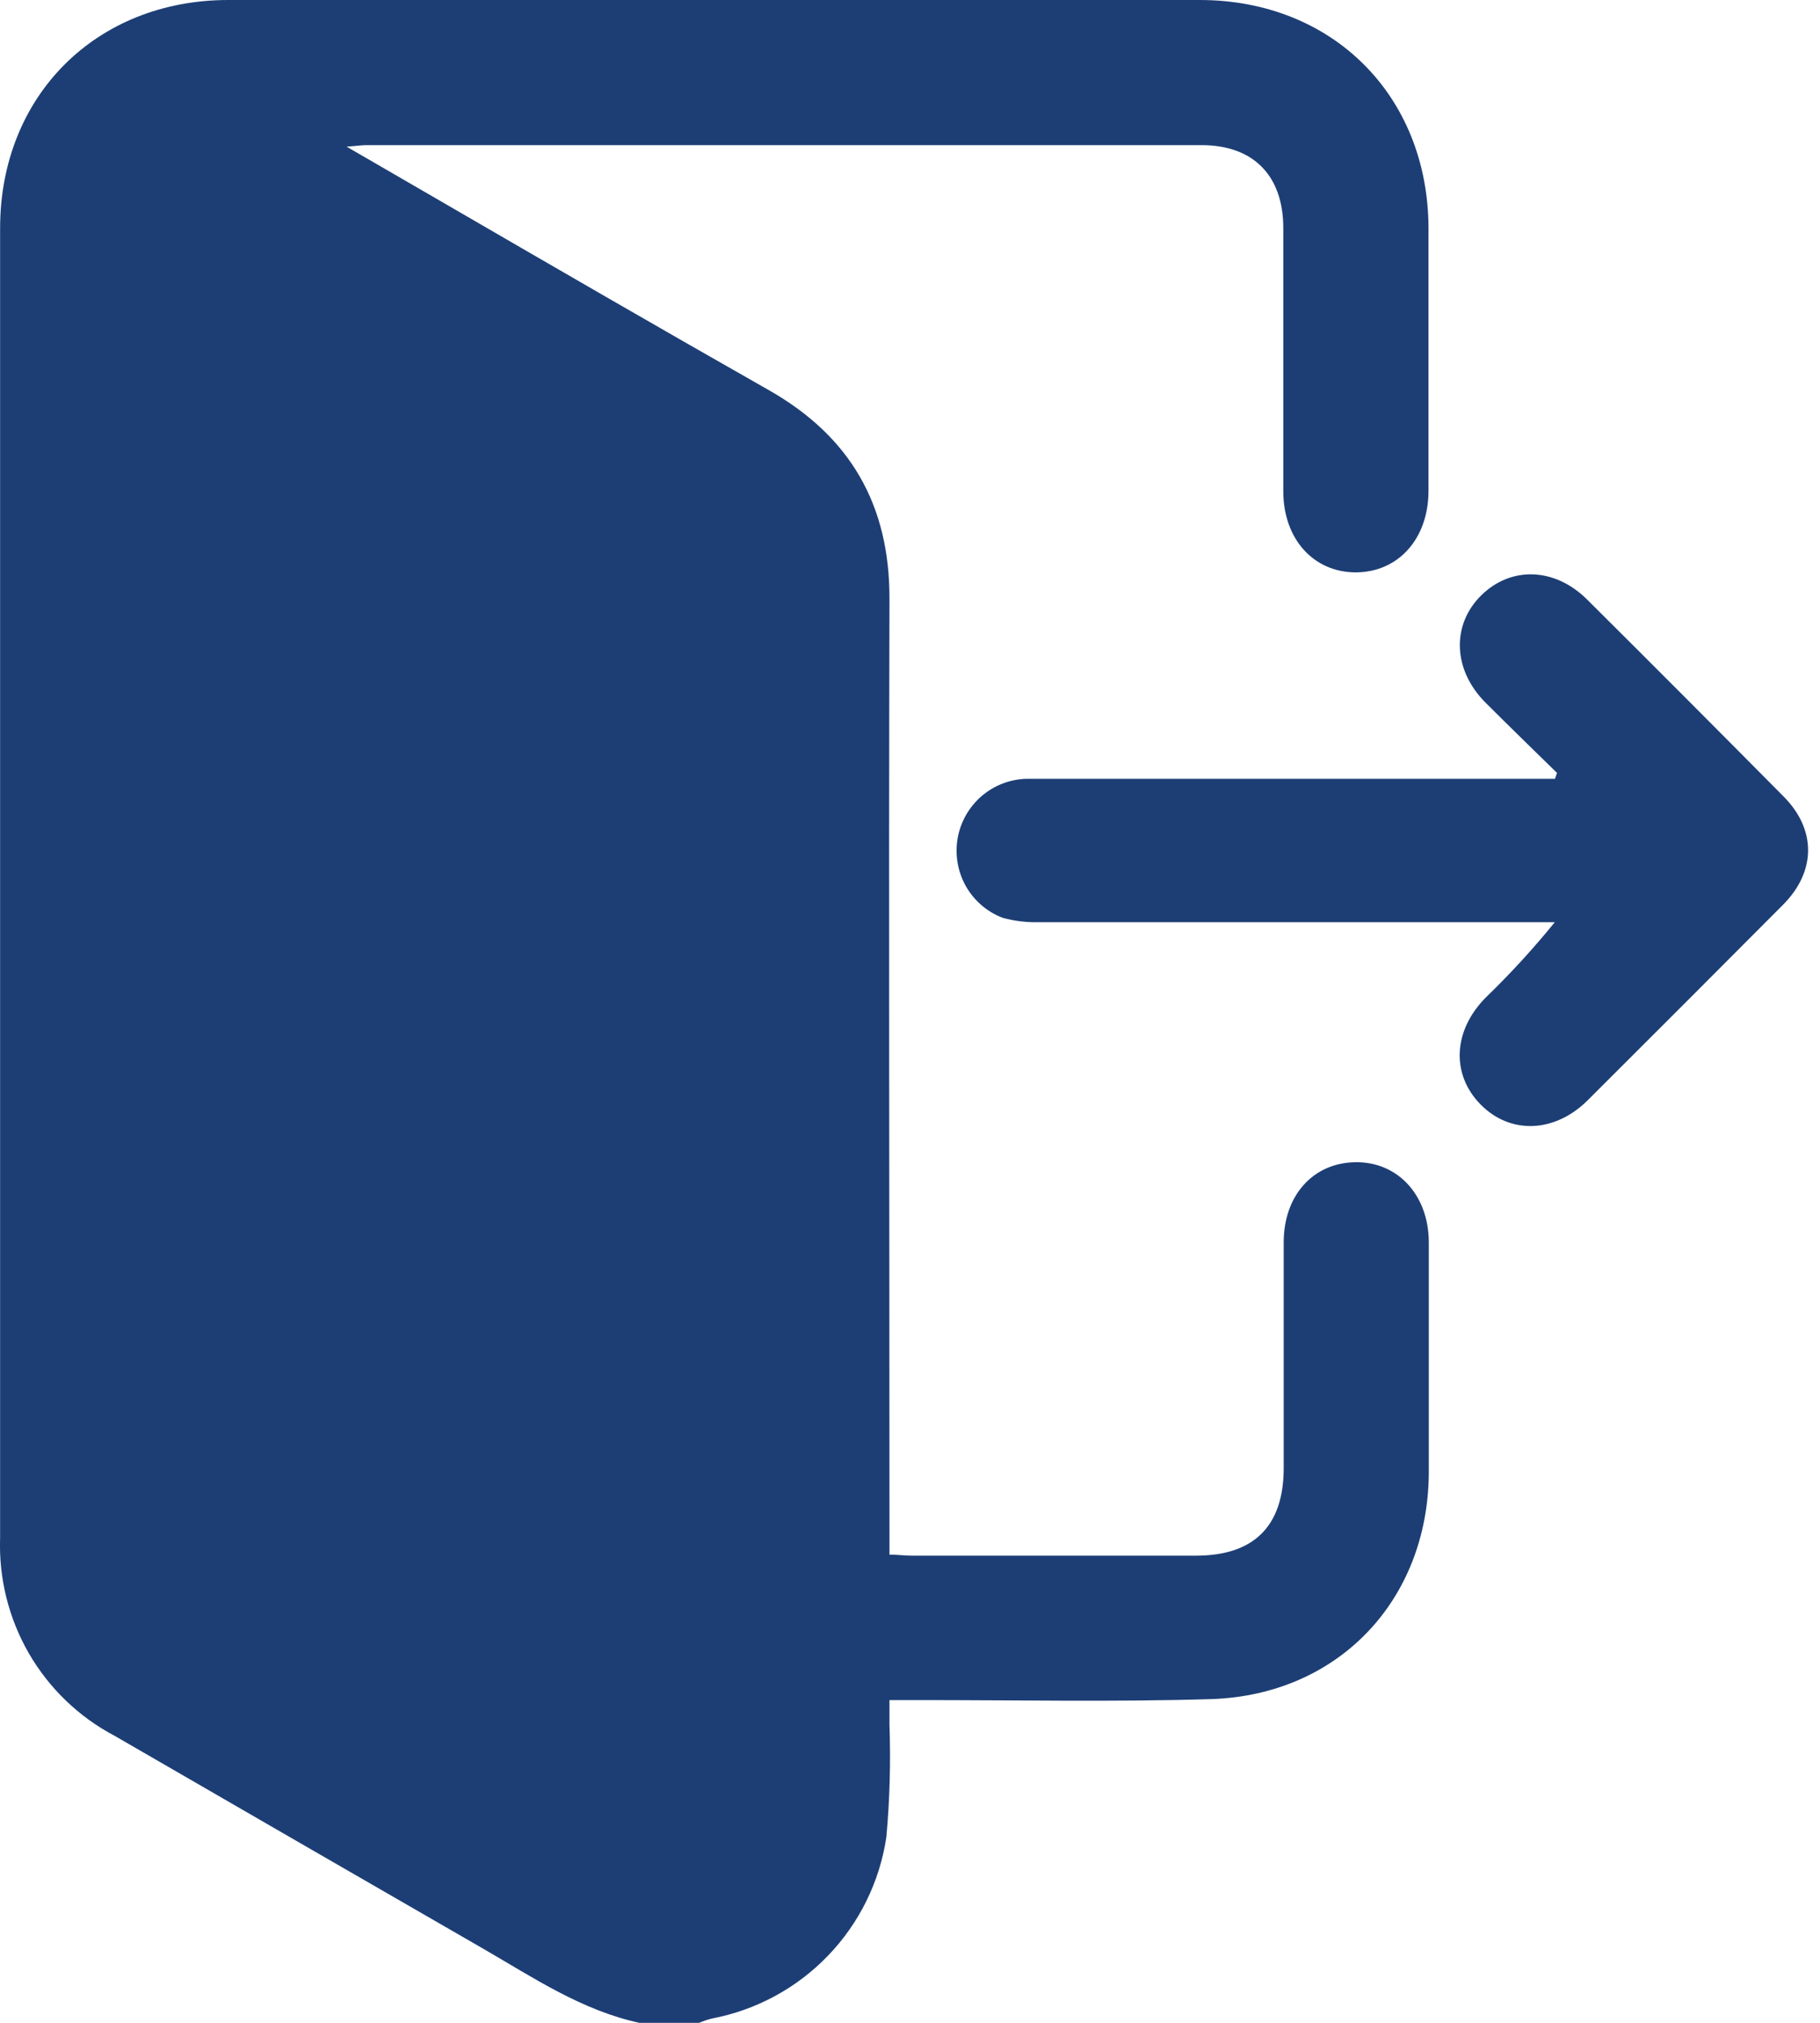
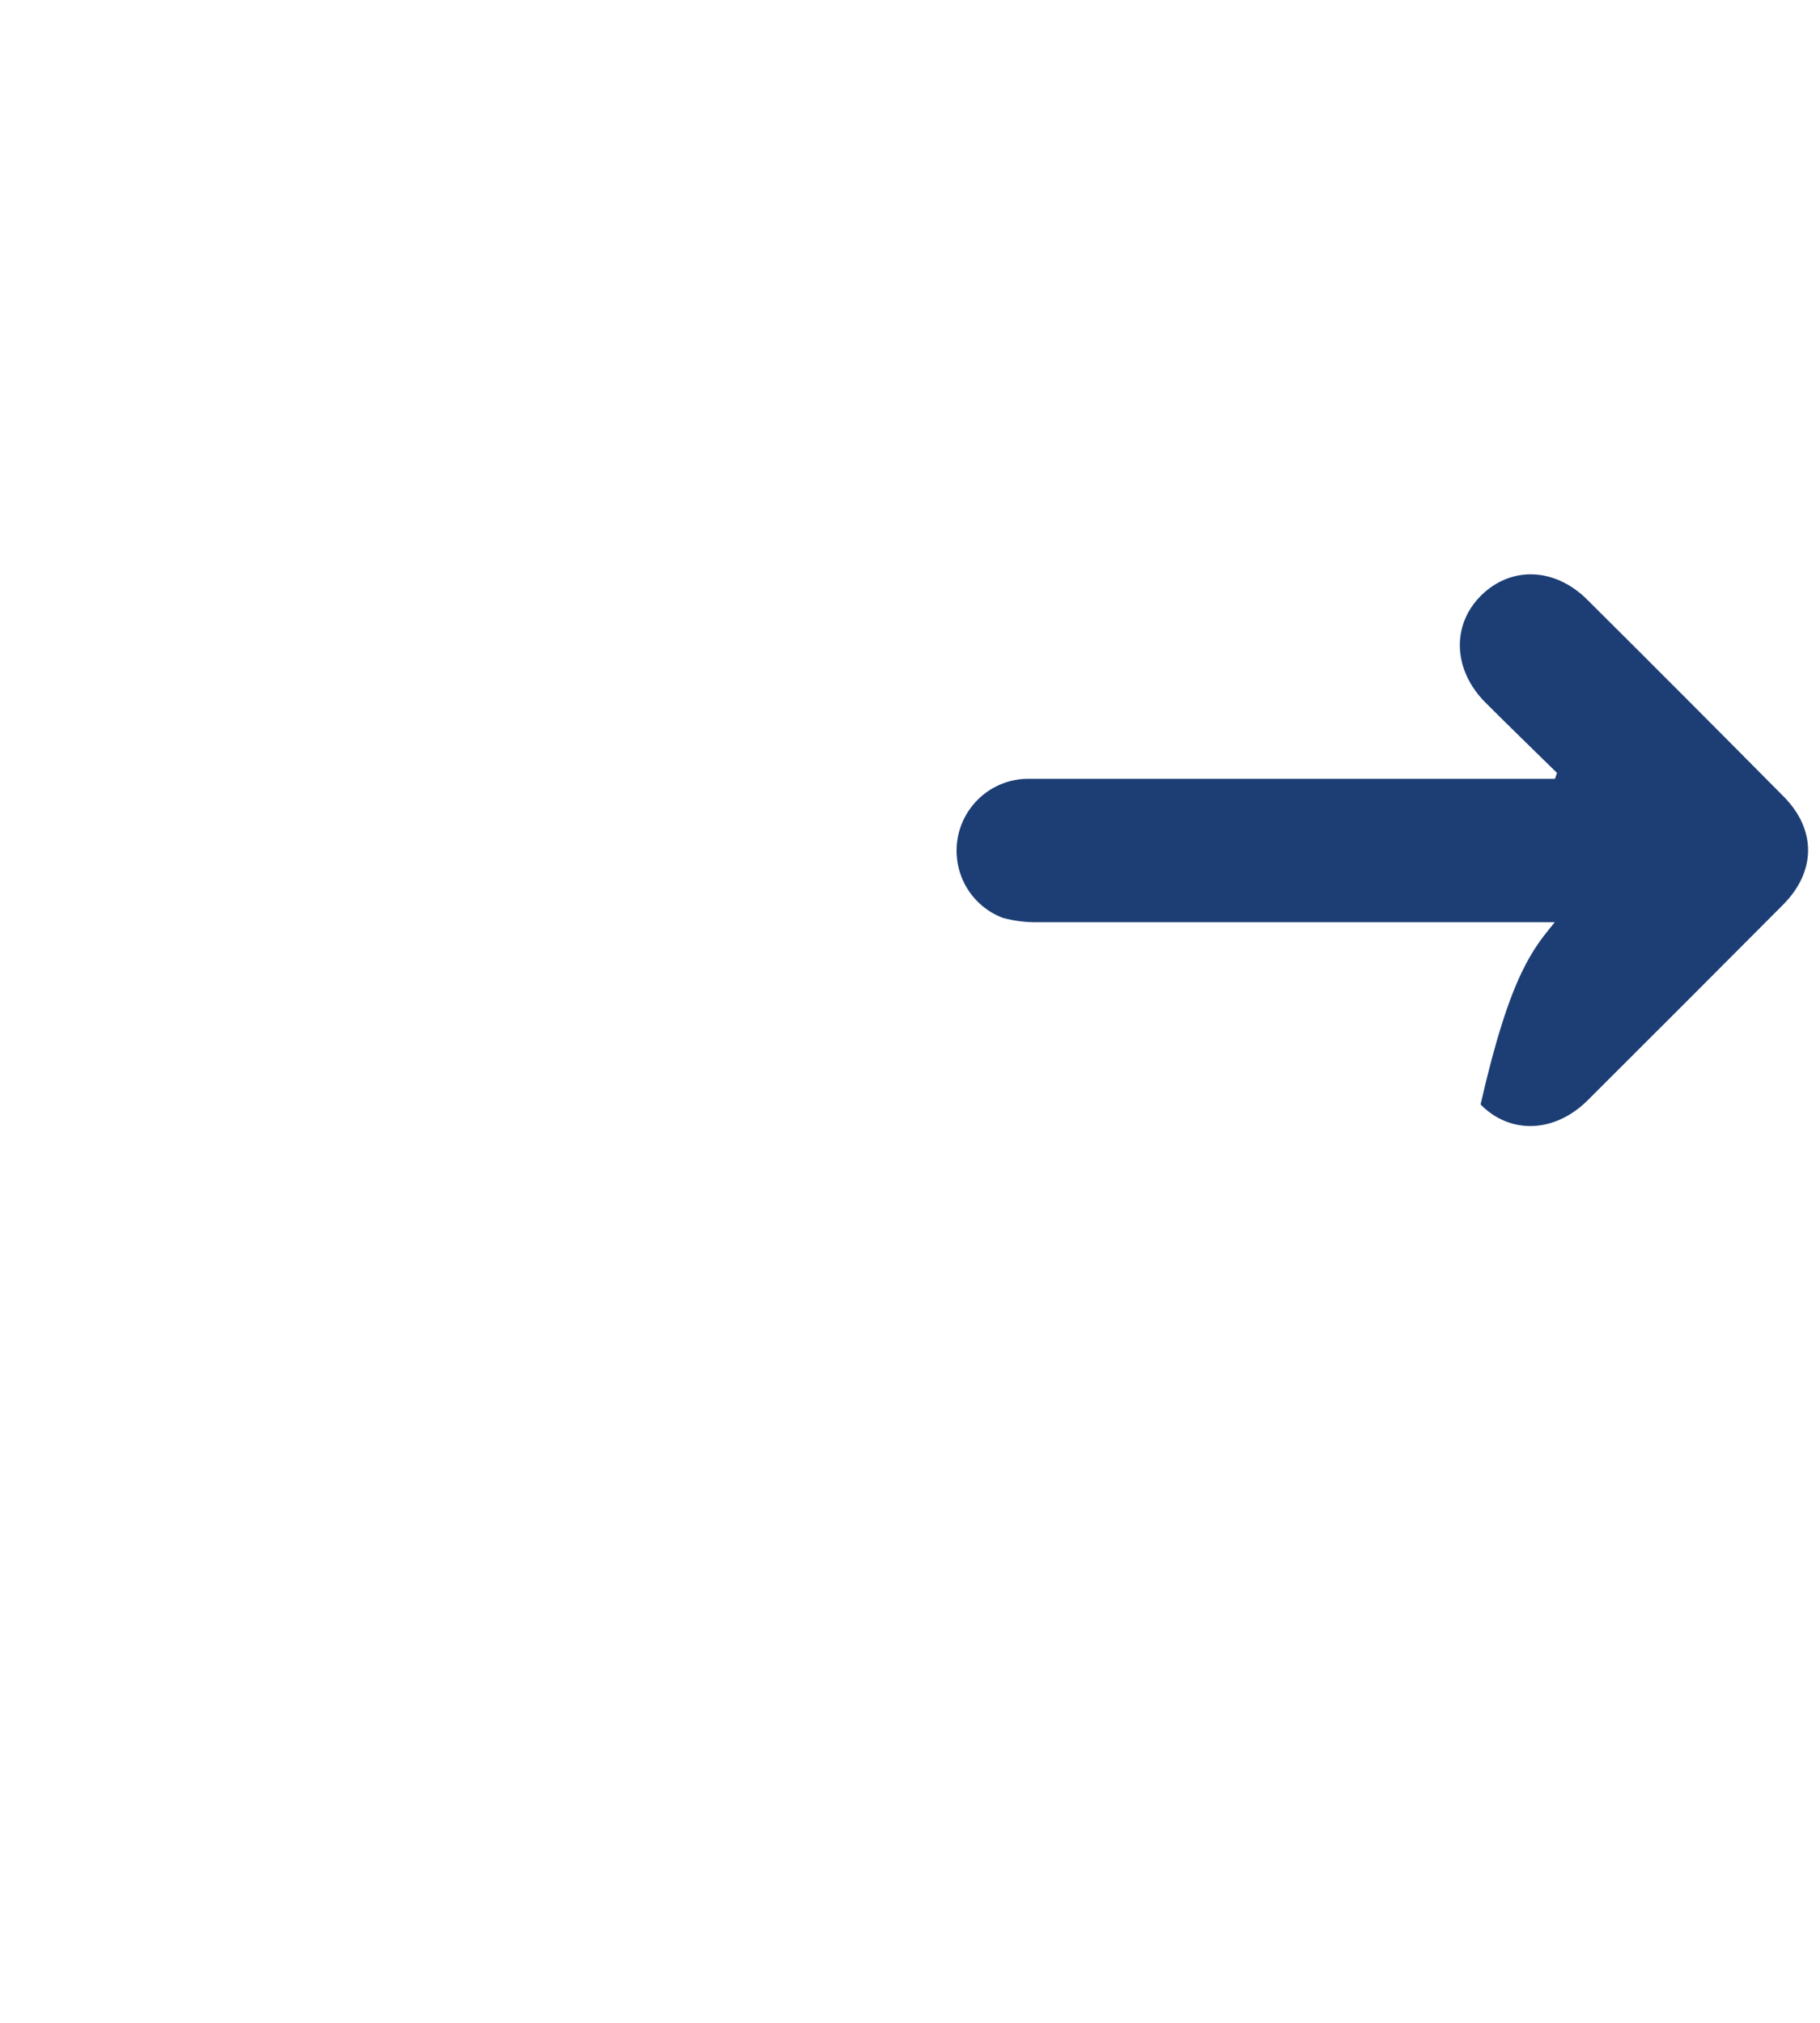
<svg xmlns="http://www.w3.org/2000/svg" width="18" height="20" viewBox="0 0 18 20" fill="none">
-   <path d="M6.323 20C5.753 19.876 5.277 19.555 4.784 19.27C3.567 18.569 2.351 17.866 1.135 17.163C0.781 16.977 0.487 16.694 0.286 16.348C0.086 16.001 -0.013 15.605 0.001 15.205C0.001 10.889 0.001 6.573 0.001 2.257C0.001 0.947 0.951 0.001 2.256 0C5.46 0 8.663 0 11.865 0C13.175 0 14.121 0.941 14.128 2.248C14.128 3.116 14.128 3.983 14.128 4.851C14.128 5.325 13.832 5.656 13.412 5.659C12.992 5.661 12.692 5.329 12.692 4.858C12.692 3.991 12.692 3.123 12.692 2.256C12.692 1.738 12.398 1.436 11.886 1.435C9.133 1.435 6.379 1.435 3.625 1.435C3.577 1.435 3.528 1.443 3.428 1.45L4.343 1.98C5.427 2.609 6.513 3.238 7.605 3.858C8.409 4.315 8.799 4.991 8.797 5.919C8.789 8.979 8.797 12.039 8.797 15.098V15.371C8.879 15.371 8.948 15.381 9.016 15.381C9.953 15.381 10.89 15.381 11.828 15.381C12.402 15.381 12.696 15.089 12.696 14.514C12.696 13.77 12.696 13.026 12.696 12.283C12.696 11.82 12.986 11.498 13.402 11.491C13.819 11.483 14.13 11.812 14.131 12.283C14.131 13.045 14.131 13.806 14.131 14.568C14.121 15.821 13.24 16.753 11.989 16.799C11.014 16.829 10.036 16.808 9.059 16.809H8.797C8.797 16.901 8.797 16.975 8.797 17.049C8.81 17.421 8.8 17.794 8.766 18.165C8.7 18.606 8.498 19.016 8.188 19.337C7.879 19.658 7.477 19.875 7.038 19.958C6.996 19.969 6.955 19.983 6.914 20H6.323Z" fill="#1D3E75" />
-   <path d="M15.399 7.642C15.162 7.41 14.924 7.179 14.69 6.945C14.369 6.623 14.354 6.178 14.649 5.887C14.944 5.596 15.376 5.61 15.695 5.926C16.346 6.573 16.994 7.223 17.64 7.875C17.966 8.203 17.962 8.618 17.633 8.947C16.991 9.592 16.347 10.236 15.701 10.88C15.375 11.203 14.936 11.218 14.643 10.92C14.349 10.621 14.371 10.187 14.696 9.861C14.938 9.627 15.165 9.379 15.377 9.118H15.162C13.534 9.118 11.907 9.118 10.28 9.118C10.157 9.121 10.034 9.107 9.915 9.074C9.761 9.015 9.633 8.904 9.552 8.761C9.472 8.618 9.443 8.451 9.471 8.289C9.499 8.127 9.583 7.98 9.707 7.872C9.832 7.765 9.989 7.704 10.154 7.7C11.475 7.7 12.796 7.7 14.12 7.7H15.379L15.399 7.642Z" fill="#1D3E75" />
+   <path d="M15.399 7.642C15.162 7.41 14.924 7.179 14.69 6.945C14.369 6.623 14.354 6.178 14.649 5.887C14.944 5.596 15.376 5.61 15.695 5.926C16.346 6.573 16.994 7.223 17.64 7.875C17.966 8.203 17.962 8.618 17.633 8.947C16.991 9.592 16.347 10.236 15.701 10.88C15.375 11.203 14.936 11.218 14.643 10.92C14.938 9.627 15.165 9.379 15.377 9.118H15.162C13.534 9.118 11.907 9.118 10.28 9.118C10.157 9.121 10.034 9.107 9.915 9.074C9.761 9.015 9.633 8.904 9.552 8.761C9.472 8.618 9.443 8.451 9.471 8.289C9.499 8.127 9.583 7.98 9.707 7.872C9.832 7.765 9.989 7.704 10.154 7.7C11.475 7.7 12.796 7.7 14.12 7.7H15.379L15.399 7.642Z" fill="#1D3E75" />
</svg>